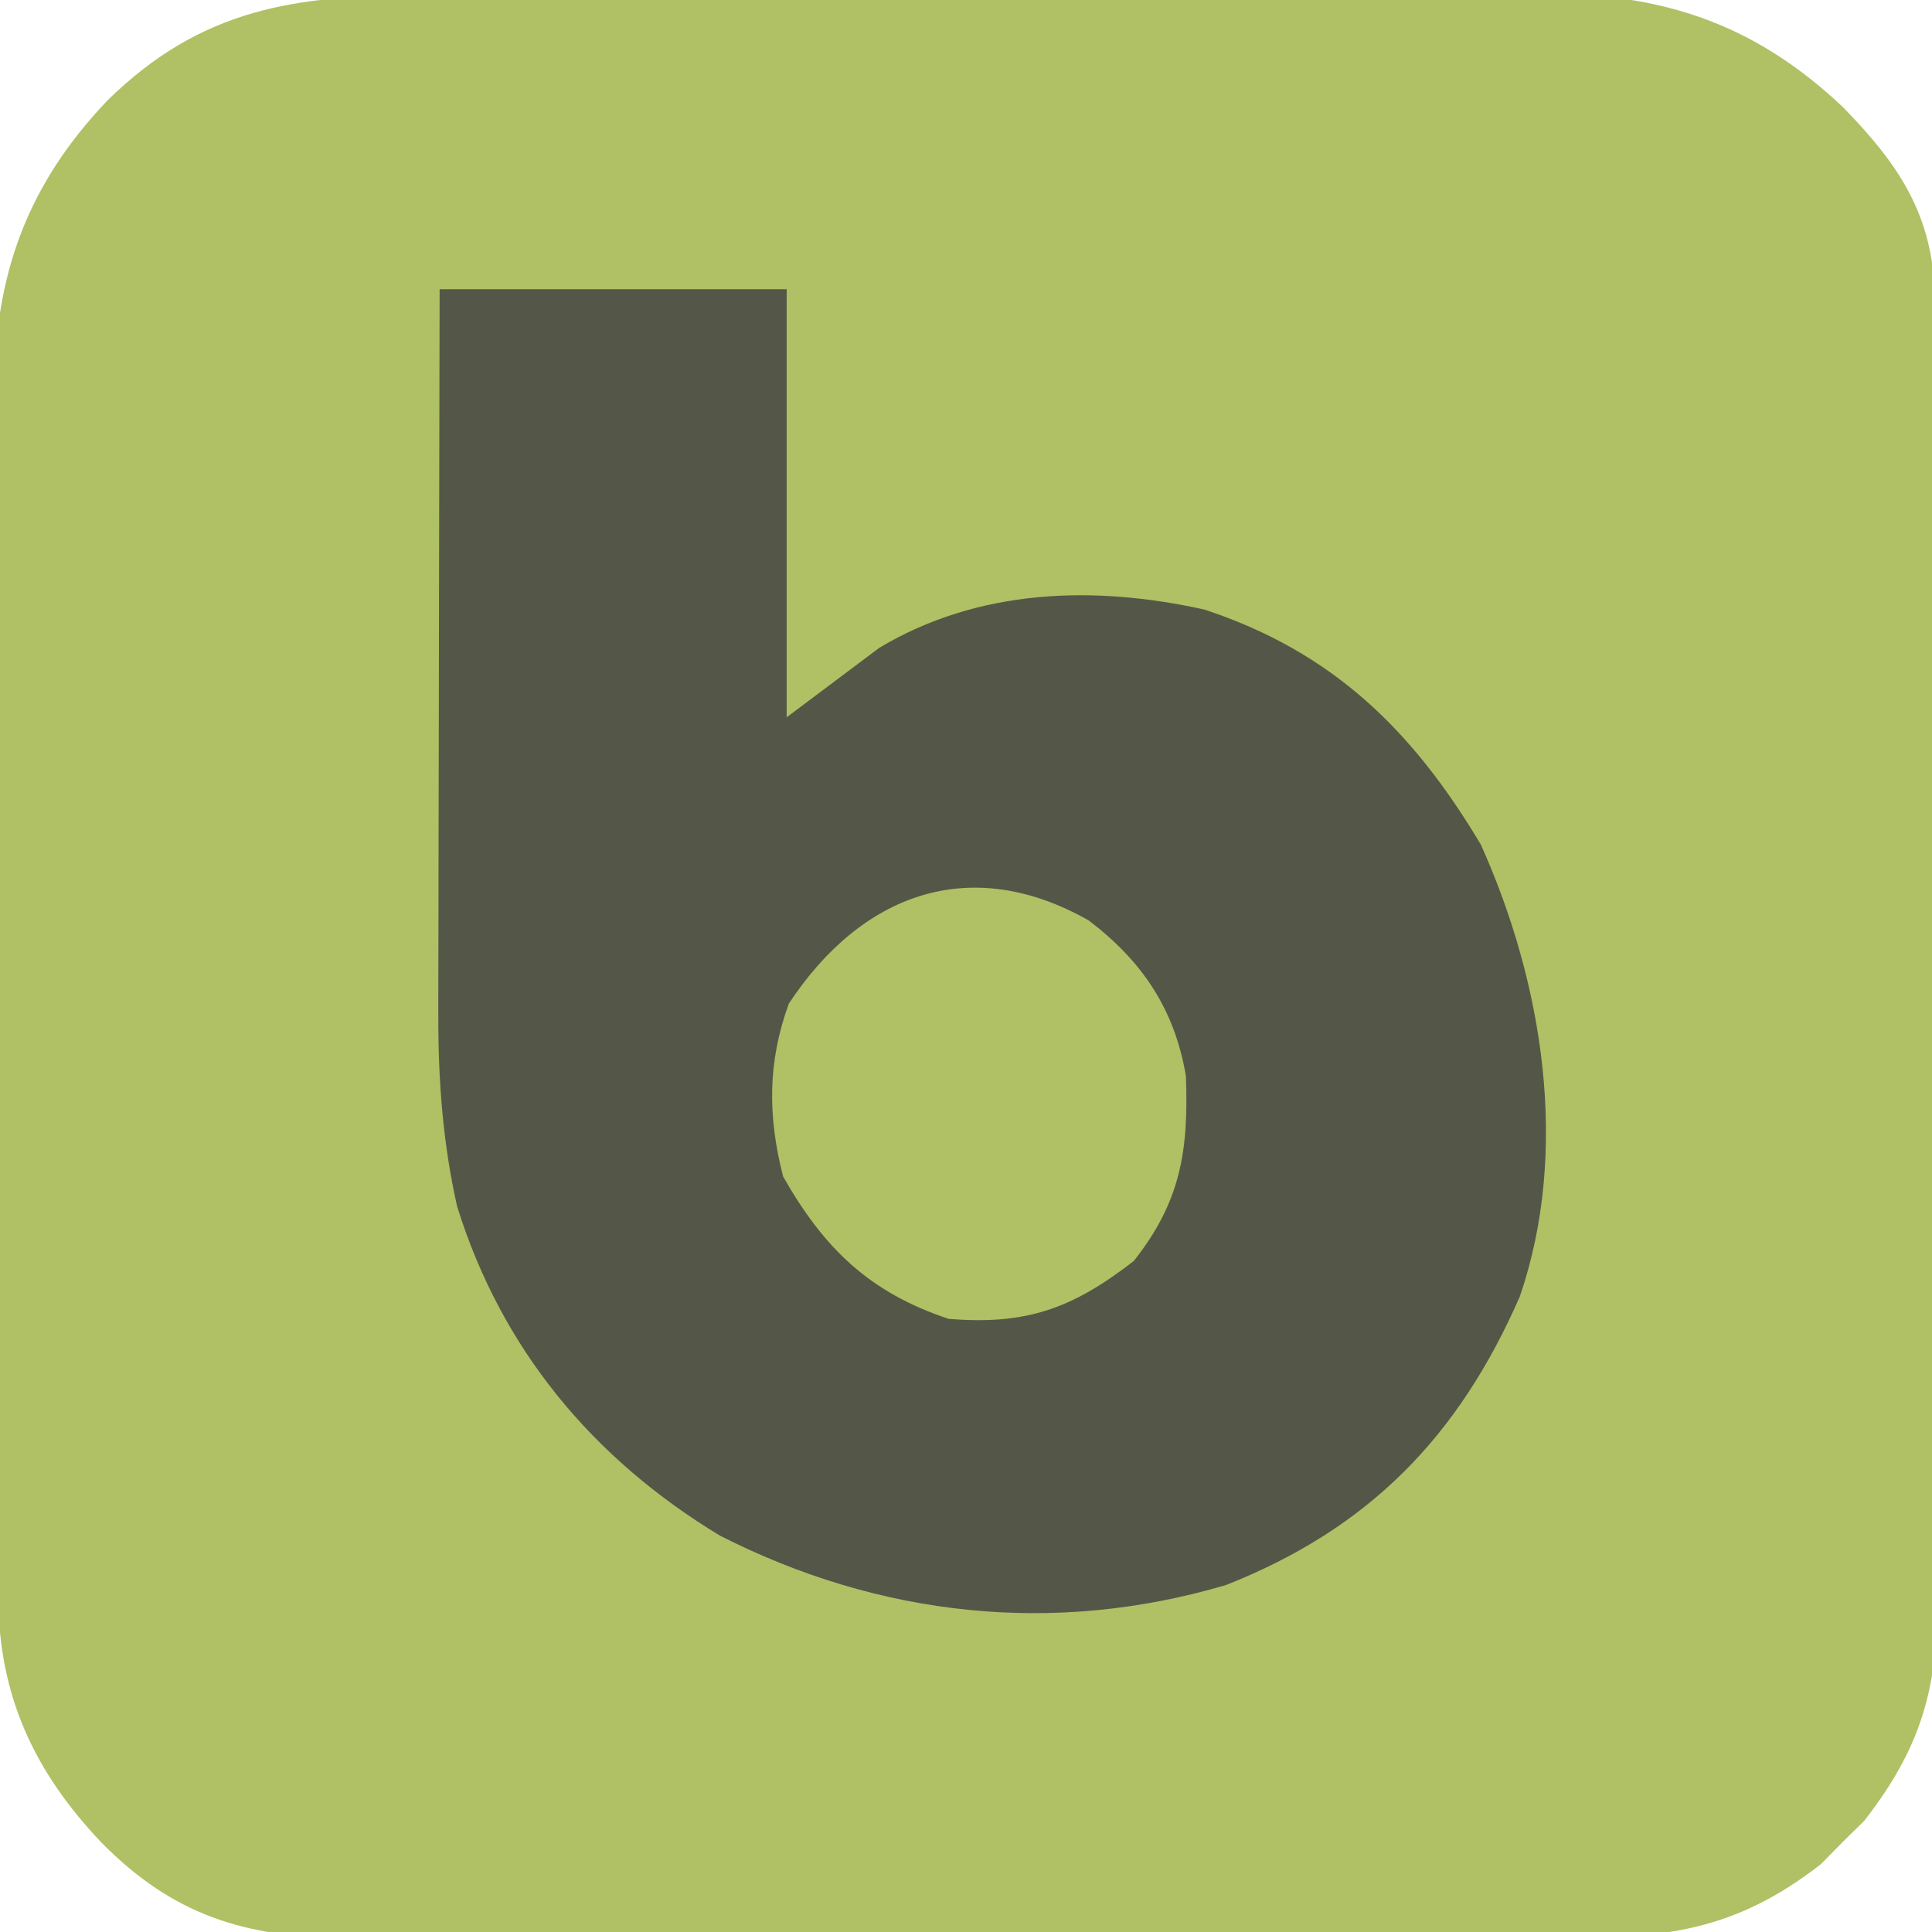
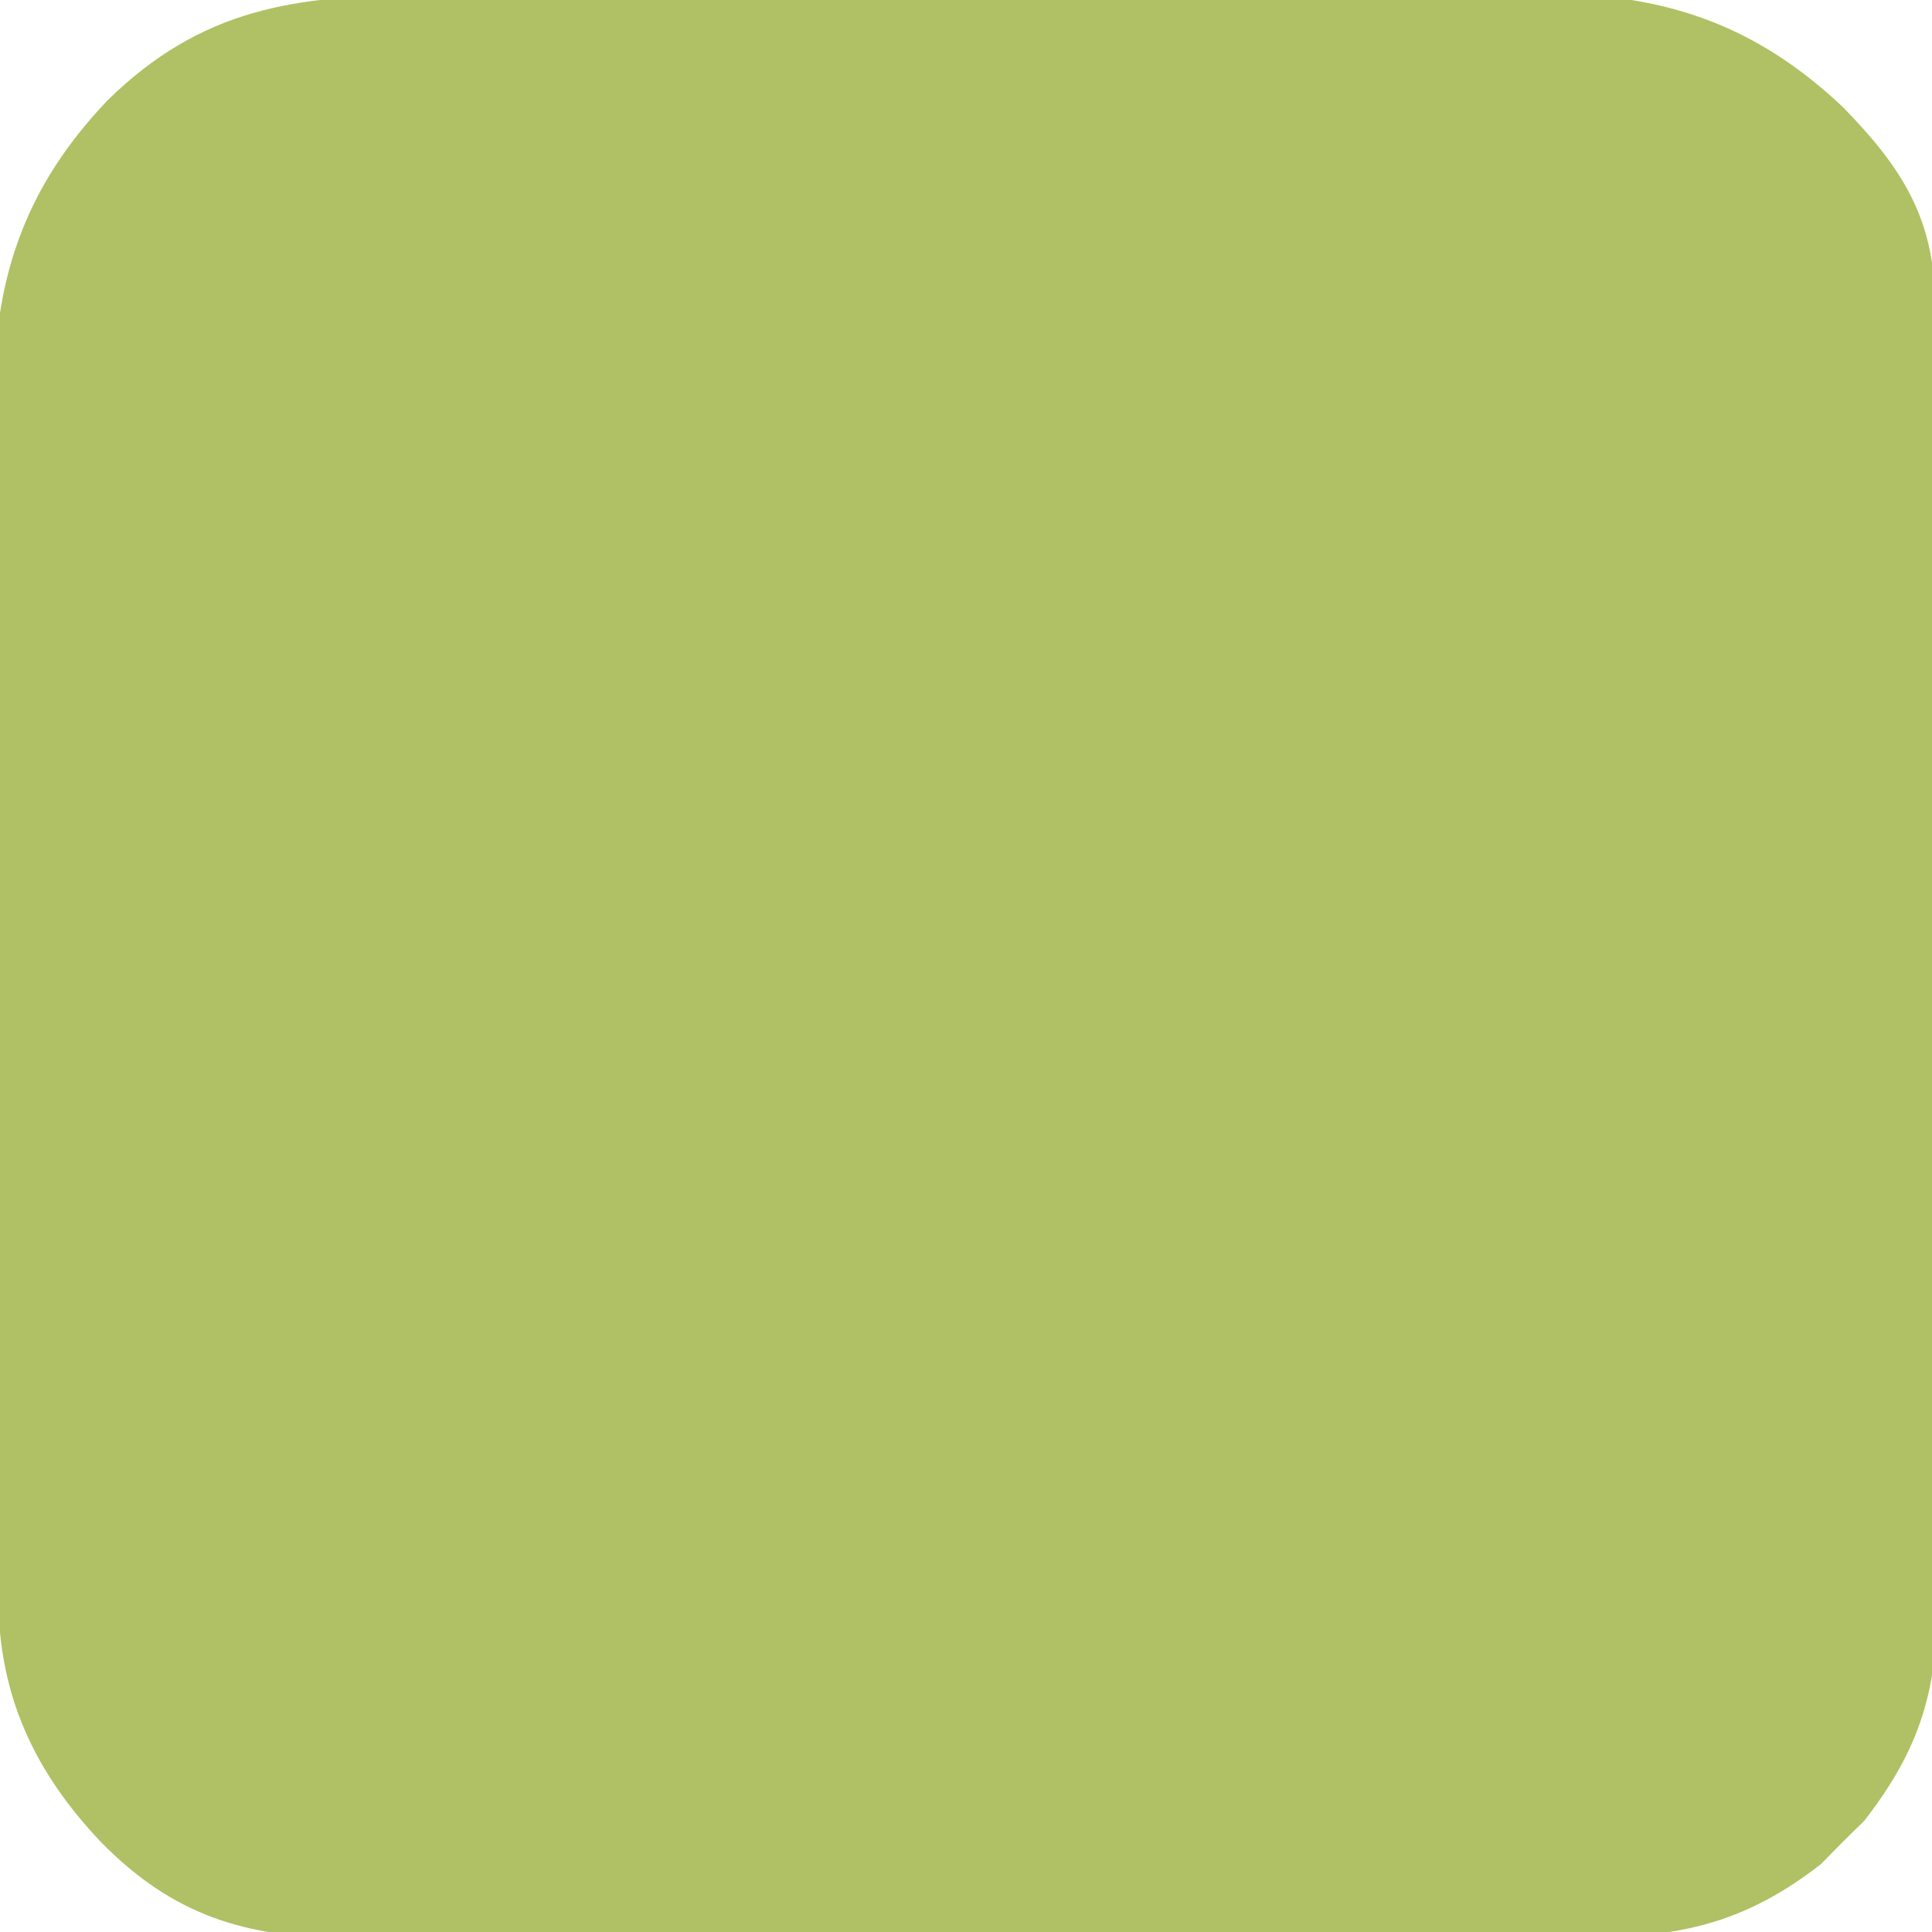
<svg xmlns="http://www.w3.org/2000/svg" version="1.1" width="167" height="167">
-   <path d="M0 0 C1.136 -0.007 2.272 -0.014 3.443 -0.021 C7.177 -0.039 10.911 -0.035 14.645 -0.03 C17.254 -0.034 19.862 -0.039 22.471 -0.045 C27.931 -0.055 33.39 -0.052 38.85 -0.042 C45.138 -0.031 51.427 -0.045 57.716 -0.071 C63.794 -0.096 69.871 -0.099 75.949 -0.092 C78.523 -0.092 81.096 -0.098 83.67 -0.111 C87.274 -0.126 90.877 -0.115 94.48 -0.098 C96.06 -0.112 96.06 -0.112 97.672 -0.127 C107.671 -0.028 115.342 2.794 122.617 9.674 C127.721 14.907 130.545 19.306 130.572 26.735 C130.585 28.318 130.585 28.318 130.598 29.933 C130.597 31.655 130.597 31.655 130.595 33.411 C130.602 34.628 130.609 35.845 130.616 37.098 C130.632 40.429 130.638 43.76 130.639 47.091 C130.641 49.174 130.645 51.258 130.65 53.342 C130.669 60.62 130.677 67.897 130.676 75.175 C130.674 81.945 130.695 88.716 130.727 95.486 C130.753 101.309 130.764 107.133 130.763 112.957 C130.762 116.43 130.768 119.903 130.789 123.376 C130.812 127.254 130.803 131.131 130.791 135.009 C130.802 136.15 130.813 137.292 130.825 138.468 C130.762 146.395 129.39 151.438 124.446 157.795 C123.822 158.408 123.198 159.022 122.555 159.654 C121.635 160.59 121.635 160.59 120.696 161.545 C113.244 167.34 107.153 167.987 97.957 167.922 C96.74 167.929 95.523 167.936 94.269 167.943 C90.95 167.957 87.633 167.954 84.314 167.941 C80.829 167.931 77.344 167.941 73.859 167.947 C68.009 167.954 62.158 167.945 56.308 167.926 C49.559 167.904 42.811 167.911 36.063 167.933 C30.252 167.951 24.441 167.954 18.63 167.943 C15.167 167.937 11.704 167.936 8.241 167.949 C4.378 167.963 0.516 167.944 -3.347 167.922 C-5.053 167.934 -5.053 167.934 -6.792 167.946 C-15.455 167.854 -21.688 166.016 -27.945 159.654 C-33.749 153.542 -36.8 146.953 -36.842 138.511 C-36.849 137.527 -36.857 136.543 -36.864 135.529 C-36.867 134.456 -36.869 133.382 -36.872 132.277 C-36.879 131.141 -36.885 130.006 -36.892 128.836 C-36.912 125.075 -36.923 121.314 -36.933 117.552 C-36.937 116.267 -36.942 114.981 -36.946 113.656 C-36.964 107.551 -36.979 101.446 -36.987 95.341 C-36.997 88.314 -37.023 81.287 -37.064 74.26 C-37.098 68.158 -37.109 62.056 -37.114 55.955 C-37.118 53.367 -37.13 50.78 -37.149 48.192 C-37.173 44.564 -37.172 40.936 -37.165 37.308 C-37.178 36.247 -37.191 35.186 -37.204 34.092 C-37.134 24.067 -34.336 16.365 -27.41 9.088 C-19.279 1.105 -11.096 -0.047 0 0 Z " fill="#afc164" transform="translate(36.695,-0.404)" />
-   <path d="M0 0 C9.9 0 19.8 0 30 0 C30 12.21 30 24.42 30 37 C32.64 35.02 35.28 33.04 38 31 C46.553 25.882 56.536 25.562 66.125 27.695 C77.17 31.346 84.085 38.084 90 48 C95.368 59.943 97.713 74.391 93.375 87.062 C88.076 99.186 80.339 107.114 68 112 C53.129 116.403 38.065 114.764 24.25 107.75 C13.236 101.093 5.351 91.621 1.508 79.266 C0.276 73.768 -0.124 68.402 -0.114 62.78 C-0.114 62.096 -0.114 61.412 -0.114 60.708 C-0.113 58.473 -0.106 56.238 -0.098 54.004 C-0.096 52.444 -0.094 50.885 -0.093 49.326 C-0.09 45.24 -0.08 41.155 -0.069 37.07 C-0.058 32.894 -0.054 28.717 -0.049 24.541 C-0.038 16.361 -0.021 8.18 0 0 Z " fill="#545747" transform="translate(38,25)" />
-   <path d="M0 0 C4.635 3.519 7.433 7.686 8.406 13.449 C8.65 19.935 7.943 24.332 3.898 29.441 C-1.406 33.555 -5.389 34.992 -12.102 34.441 C-18.938 32.171 -22.879 28.358 -26.414 22.129 C-27.743 16.935 -27.759 12.24 -25.914 7.191 C-19.644 -2.321 -10.237 -5.807 0 0 Z " fill="#afc164" transform="translate(94.102,79.559)" />
+   <path d="M0 0 C1.136 -0.007 2.272 -0.014 3.443 -0.021 C7.177 -0.039 10.911 -0.035 14.645 -0.03 C17.254 -0.034 19.862 -0.039 22.471 -0.045 C27.931 -0.055 33.39 -0.052 38.85 -0.042 C45.138 -0.031 51.427 -0.045 57.716 -0.071 C63.794 -0.096 69.871 -0.099 75.949 -0.092 C78.523 -0.092 81.096 -0.098 83.67 -0.111 C87.274 -0.126 90.877 -0.115 94.48 -0.098 C96.06 -0.112 96.06 -0.112 97.672 -0.127 C107.671 -0.028 115.342 2.794 122.617 9.674 C127.721 14.907 130.545 19.306 130.572 26.735 C130.585 28.318 130.585 28.318 130.598 29.933 C130.597 31.655 130.597 31.655 130.595 33.411 C130.632 40.429 130.638 43.76 130.639 47.091 C130.641 49.174 130.645 51.258 130.65 53.342 C130.669 60.62 130.677 67.897 130.676 75.175 C130.674 81.945 130.695 88.716 130.727 95.486 C130.753 101.309 130.764 107.133 130.763 112.957 C130.762 116.43 130.768 119.903 130.789 123.376 C130.812 127.254 130.803 131.131 130.791 135.009 C130.802 136.15 130.813 137.292 130.825 138.468 C130.762 146.395 129.39 151.438 124.446 157.795 C123.822 158.408 123.198 159.022 122.555 159.654 C121.635 160.59 121.635 160.59 120.696 161.545 C113.244 167.34 107.153 167.987 97.957 167.922 C96.74 167.929 95.523 167.936 94.269 167.943 C90.95 167.957 87.633 167.954 84.314 167.941 C80.829 167.931 77.344 167.941 73.859 167.947 C68.009 167.954 62.158 167.945 56.308 167.926 C49.559 167.904 42.811 167.911 36.063 167.933 C30.252 167.951 24.441 167.954 18.63 167.943 C15.167 167.937 11.704 167.936 8.241 167.949 C4.378 167.963 0.516 167.944 -3.347 167.922 C-5.053 167.934 -5.053 167.934 -6.792 167.946 C-15.455 167.854 -21.688 166.016 -27.945 159.654 C-33.749 153.542 -36.8 146.953 -36.842 138.511 C-36.849 137.527 -36.857 136.543 -36.864 135.529 C-36.867 134.456 -36.869 133.382 -36.872 132.277 C-36.879 131.141 -36.885 130.006 -36.892 128.836 C-36.912 125.075 -36.923 121.314 -36.933 117.552 C-36.937 116.267 -36.942 114.981 -36.946 113.656 C-36.964 107.551 -36.979 101.446 -36.987 95.341 C-36.997 88.314 -37.023 81.287 -37.064 74.26 C-37.098 68.158 -37.109 62.056 -37.114 55.955 C-37.118 53.367 -37.13 50.78 -37.149 48.192 C-37.173 44.564 -37.172 40.936 -37.165 37.308 C-37.178 36.247 -37.191 35.186 -37.204 34.092 C-37.134 24.067 -34.336 16.365 -27.41 9.088 C-19.279 1.105 -11.096 -0.047 0 0 Z " fill="#afc164" transform="translate(36.695,-0.404)" />
</svg>